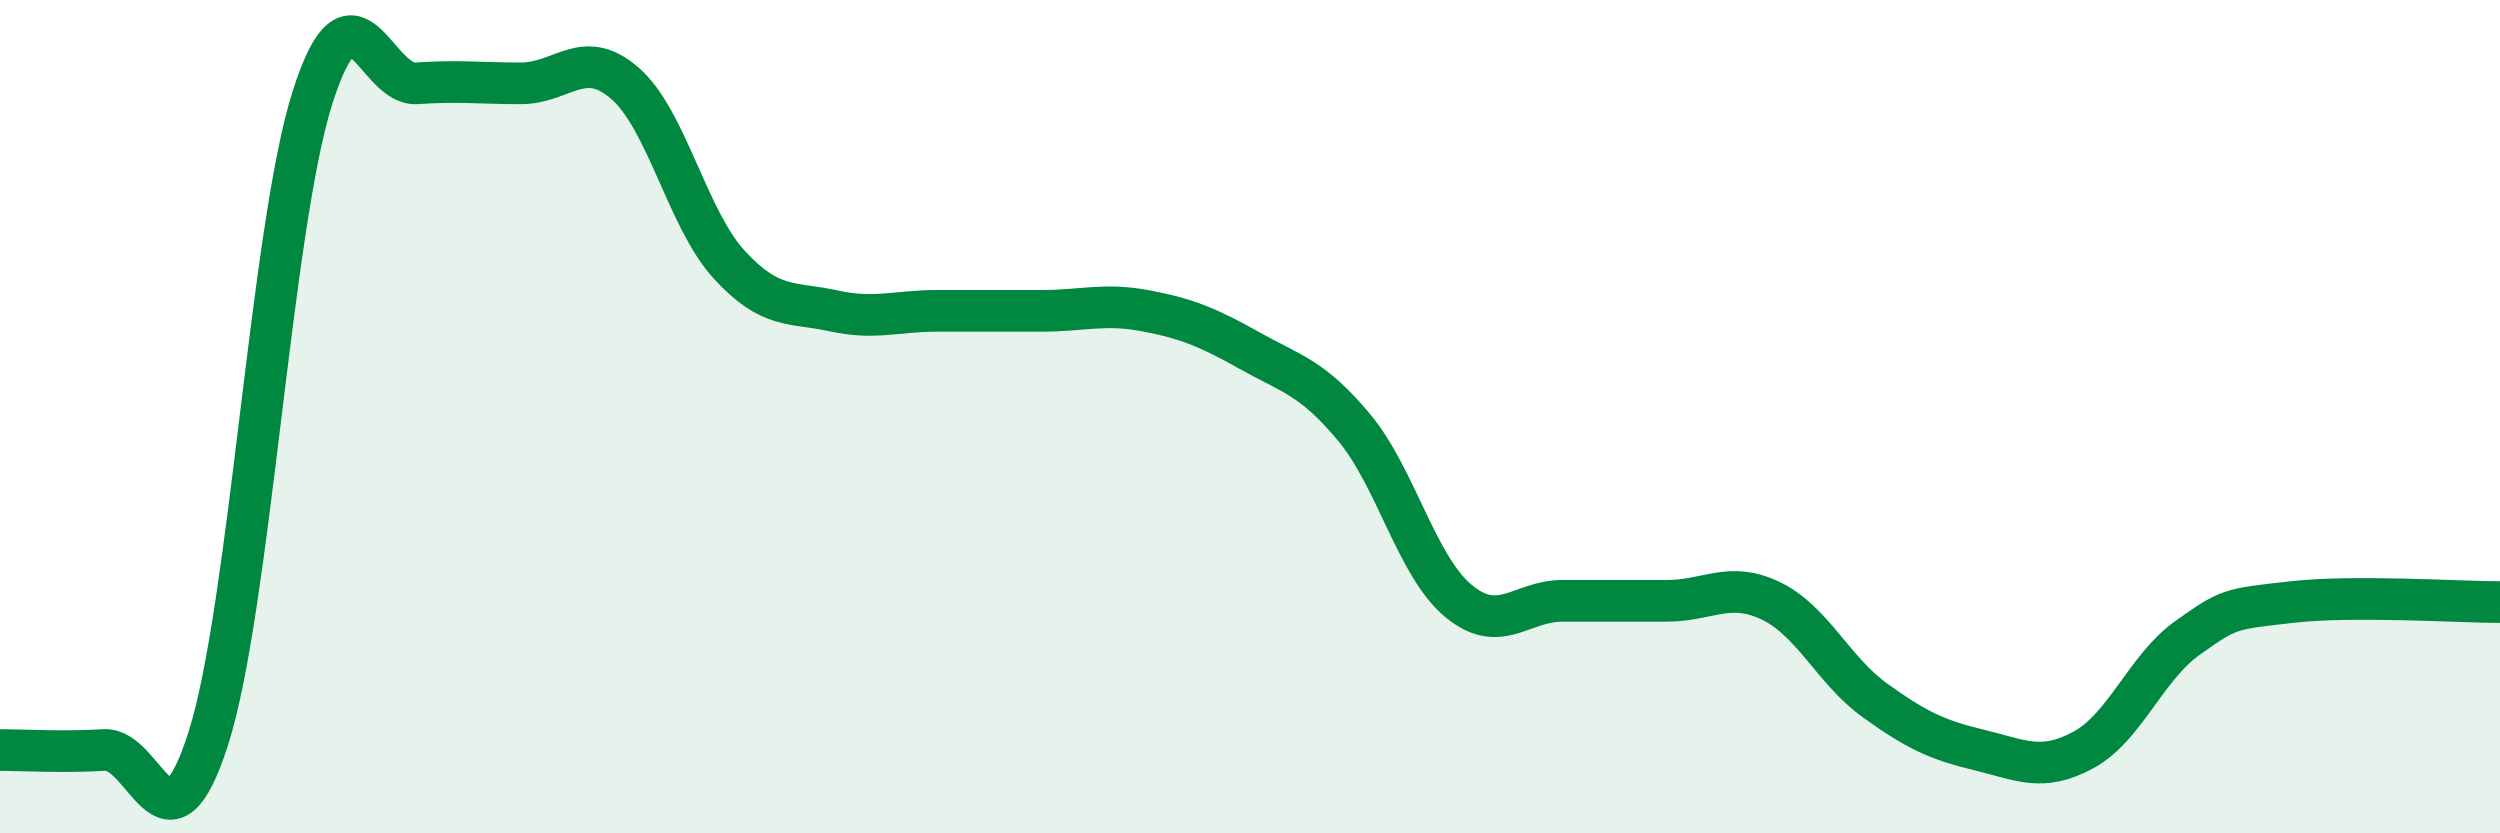
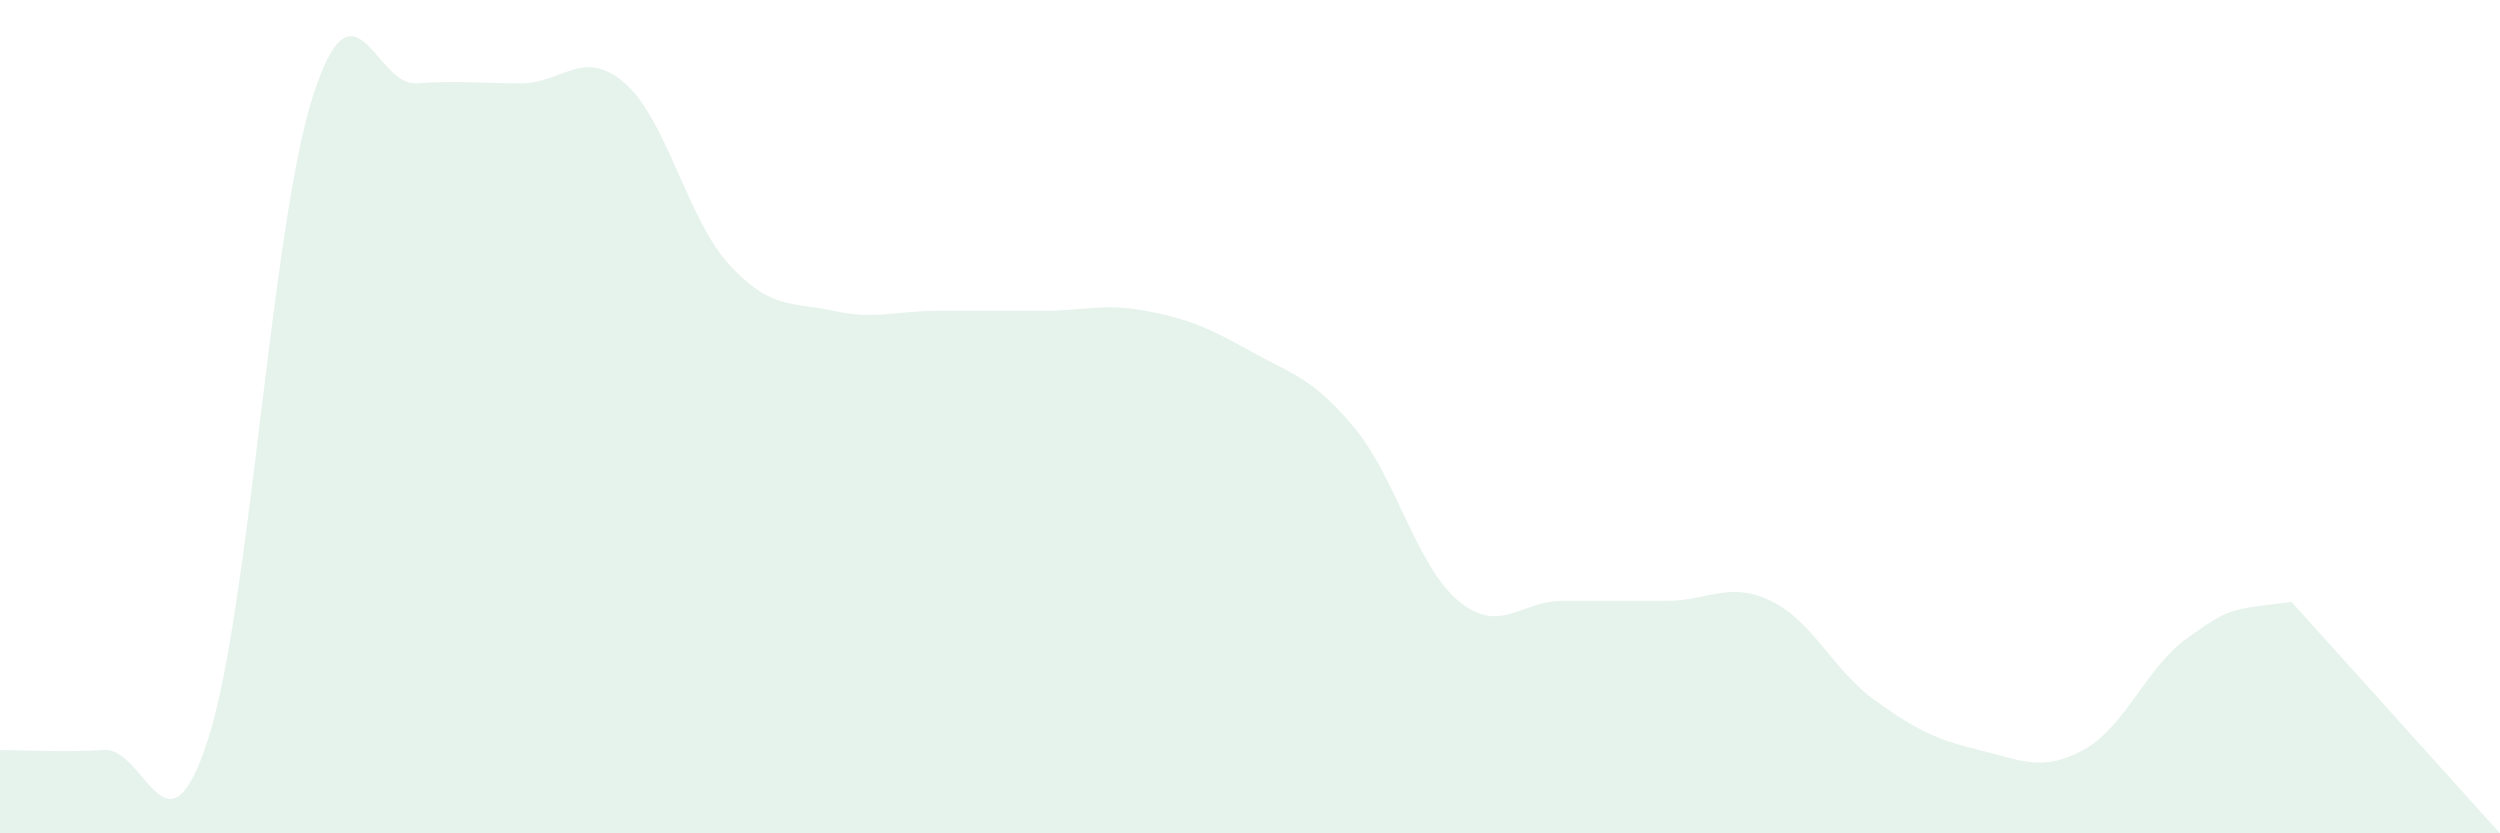
<svg xmlns="http://www.w3.org/2000/svg" width="60" height="20" viewBox="0 0 60 20">
-   <path d="M 0,18 C 0.5,18 1.5,18.06 2.5,18 C 3.5,17.94 4,20.85 5,17.72 C 6,14.59 6.5,5.48 7.5,2.34 C 8.5,-0.8 9,2.07 10,2 C 11,1.93 11.5,2 12.5,2 C 13.5,2 14,1.13 15,2 C 16,2.87 16.5,5.26 17.5,6.35 C 18.5,7.44 19,7.24 20,7.46 C 21,7.68 21.5,7.46 22.5,7.46 C 23.5,7.46 24,7.46 25,7.46 C 26,7.46 26.5,7.27 27.5,7.46 C 28.5,7.65 29,7.86 30,8.42 C 31,8.98 31.5,9.06 32.5,10.26 C 33.5,11.46 34,13.59 35,14.42 C 36,15.25 36.5,14.42 37.5,14.42 C 38.5,14.42 39,14.42 40,14.42 C 41,14.42 41.5,13.94 42.5,14.42 C 43.5,14.9 44,16.09 45,16.81 C 46,17.53 46.5,17.76 47.5,18 C 48.5,18.24 49,18.54 50,18 C 51,17.46 51.5,16.02 52.5,15.31 C 53.5,14.6 53.5,14.62 55,14.45 C 56.5,14.28 59,14.45 60,14.45L60 20L0 20Z" fill="#008740" opacity="0.1" stroke-linecap="round" stroke-linejoin="round" />
-   <path d="M 0,18 C 0.5,18 1.5,18.06 2.5,18 C 3.5,17.94 4,20.85 5,17.72 C 6,14.59 6.5,5.48 7.5,2.34 C 8.5,-0.8 9,2.07 10,2 C 11,1.93 11.5,2 12.5,2 C 13.5,2 14,1.13 15,2 C 16,2.87 16.5,5.26 17.5,6.35 C 18.5,7.44 19,7.24 20,7.46 C 21,7.68 21.5,7.46 22.5,7.46 C 23.5,7.46 24,7.46 25,7.46 C 26,7.46 26.5,7.27 27.5,7.46 C 28.5,7.65 29,7.86 30,8.42 C 31,8.98 31.5,9.06 32.5,10.26 C 33.5,11.46 34,13.59 35,14.42 C 36,15.25 36.5,14.42 37.5,14.42 C 38.5,14.42 39,14.42 40,14.42 C 41,14.42 41.5,13.94 42.5,14.42 C 43.5,14.9 44,16.09 45,16.81 C 46,17.53 46.5,17.76 47.5,18 C 48.5,18.24 49,18.54 50,18 C 51,17.46 51.5,16.02 52.5,15.31 C 53.5,14.6 53.5,14.62 55,14.45 C 56.5,14.28 59,14.45 60,14.45" stroke="#008740" stroke-width="1" fill="none" stroke-linecap="round" stroke-linejoin="round" />
+   <path d="M 0,18 C 0.5,18 1.5,18.06 2.5,18 C 3.5,17.94 4,20.85 5,17.72 C 6,14.59 6.5,5.48 7.5,2.34 C 8.5,-0.8 9,2.07 10,2 C 11,1.93 11.5,2 12.5,2 C 13.5,2 14,1.13 15,2 C 16,2.87 16.5,5.26 17.5,6.35 C 18.5,7.44 19,7.24 20,7.46 C 21,7.68 21.5,7.46 22.5,7.46 C 23.5,7.46 24,7.46 25,7.46 C 26,7.46 26.5,7.27 27.5,7.46 C 28.5,7.65 29,7.86 30,8.42 C 31,8.98 31.5,9.06 32.5,10.26 C 33.5,11.46 34,13.59 35,14.42 C 36,15.25 36.5,14.42 37.5,14.42 C 38.5,14.42 39,14.42 40,14.42 C 41,14.42 41.5,13.94 42.5,14.42 C 43.5,14.9 44,16.09 45,16.81 C 46,17.53 46.5,17.76 47.5,18 C 48.5,18.24 49,18.54 50,18 C 51,17.46 51.5,16.02 52.5,15.31 C 53.5,14.6 53.5,14.62 55,14.45 L60 20L0 20Z" fill="#008740" opacity="0.1" stroke-linecap="round" stroke-linejoin="round" />
</svg>